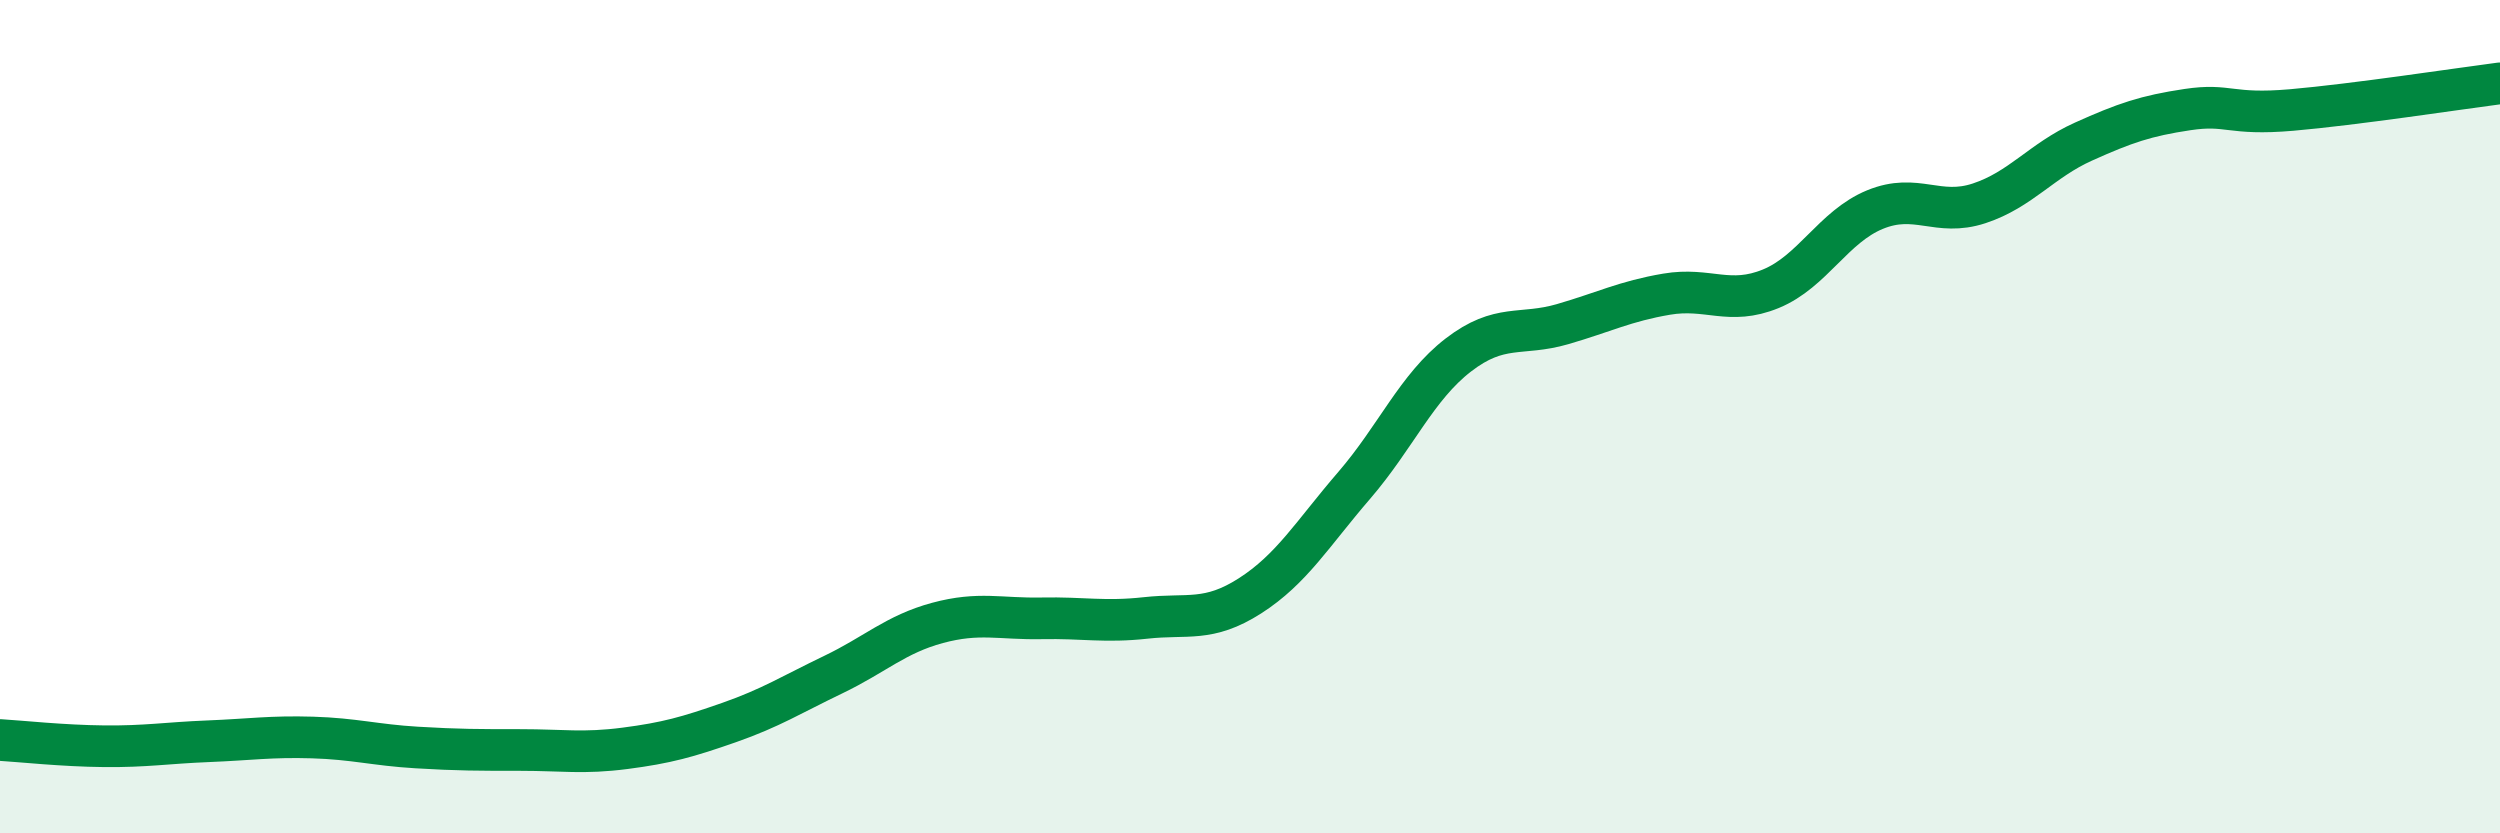
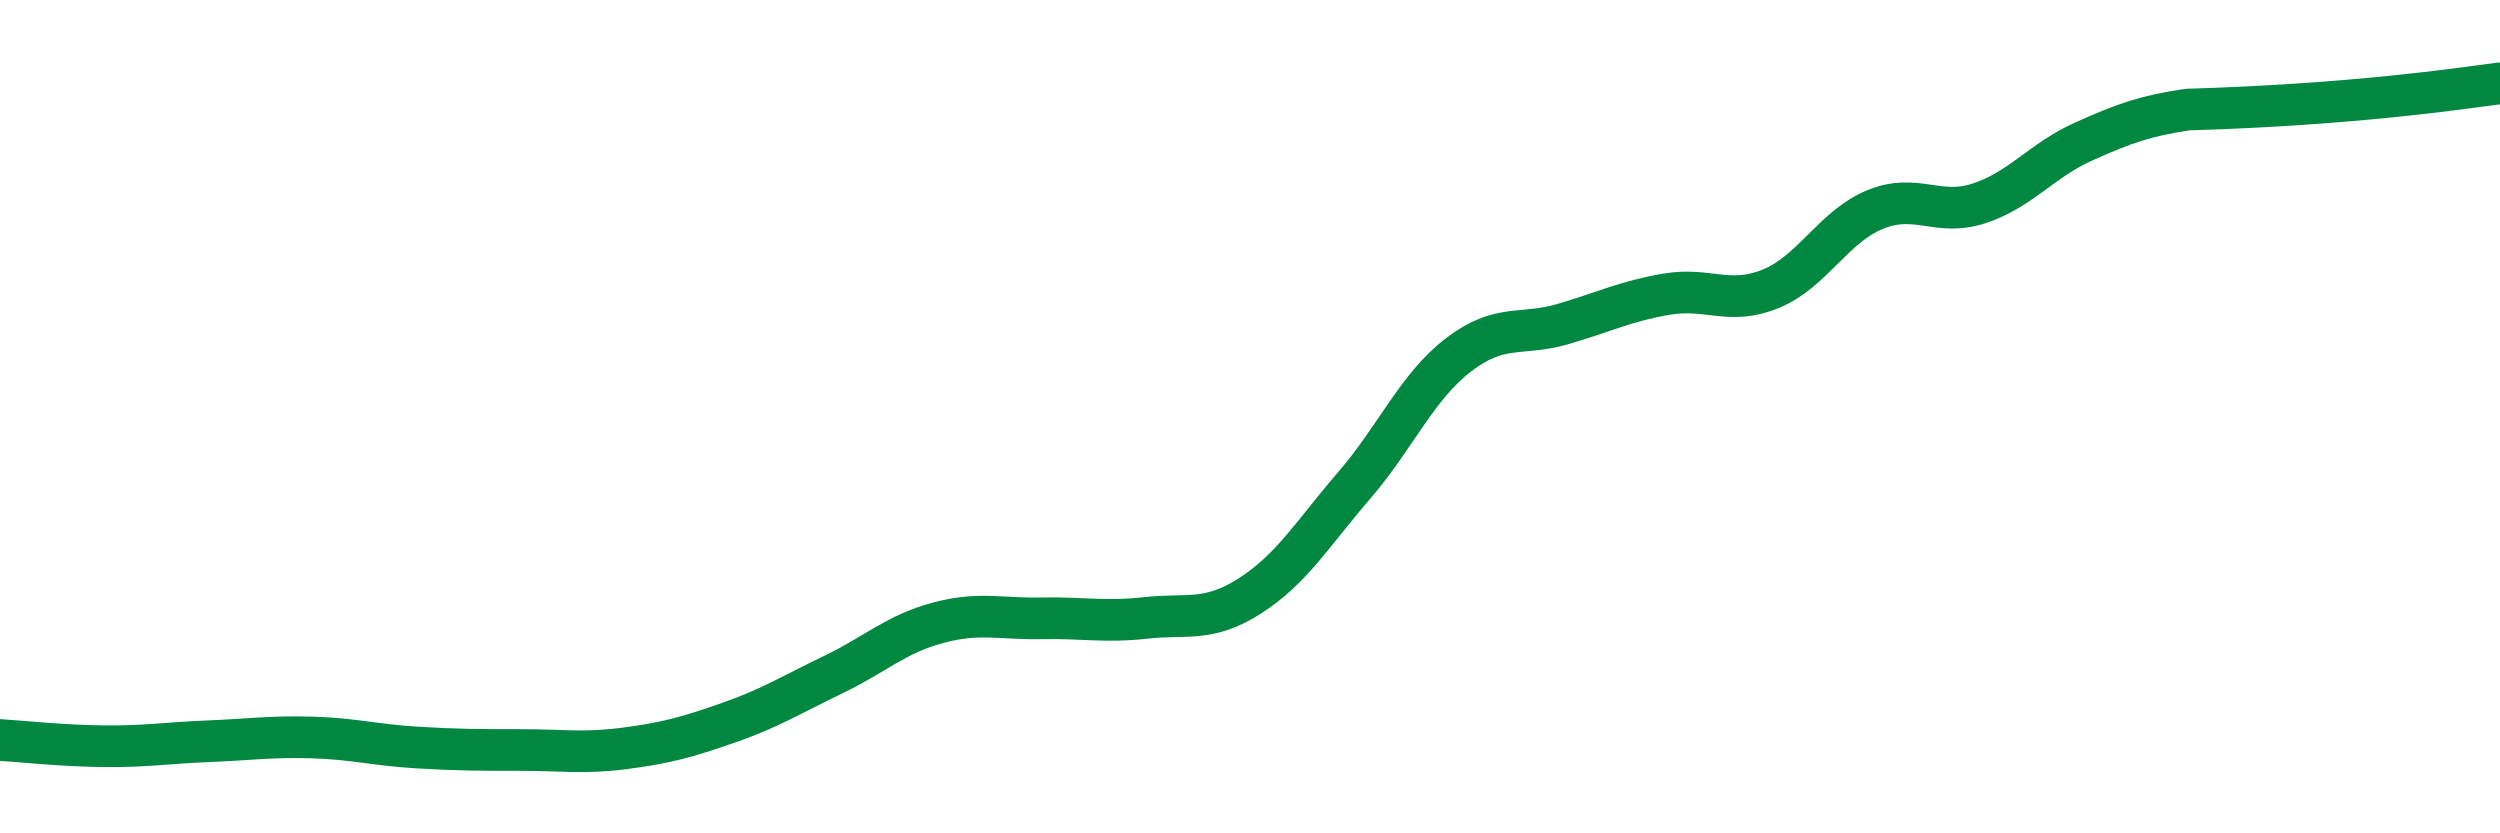
<svg xmlns="http://www.w3.org/2000/svg" width="60" height="20" viewBox="0 0 60 20">
-   <path d="M 0,17.76 C 0.5,17.79 1.5,17.9 2.5,17.91 C 3.5,17.92 4,17.83 5,17.79 C 6,17.75 6.5,17.67 7.5,17.7 C 8.5,17.73 9,17.88 10,17.94 C 11,18 11.5,18 12.5,18 C 13.5,18 14,18.09 15,17.96 C 16,17.83 16.5,17.69 17.5,17.34 C 18.5,16.99 19,16.67 20,16.19 C 21,15.71 21.5,15.22 22.5,14.95 C 23.5,14.68 24,14.86 25,14.84 C 26,14.82 26.5,14.94 27.5,14.83 C 28.5,14.72 29,14.94 30,14.3 C 31,13.66 31.5,12.81 32.5,11.65 C 33.5,10.49 34,9.29 35,8.52 C 36,7.75 36.5,8.07 37.5,7.78 C 38.5,7.49 39,7.23 40,7.06 C 41,6.89 41.5,7.34 42.5,6.93 C 43.5,6.52 44,5.44 45,5.03 C 46,4.62 46.5,5.21 47.5,4.88 C 48.5,4.55 49,3.85 50,3.4 C 51,2.95 51.5,2.78 52.5,2.63 C 53.5,2.48 53.5,2.77 55,2.64 C 56.5,2.51 59,2.13 60,2L60 20L0 20Z" fill="#008740" opacity="0.1" stroke-linecap="round" stroke-linejoin="round" />
-   <path d="M 0,17.76 C 0.5,17.79 1.5,17.9 2.5,17.91 C 3.5,17.92 4,17.83 5,17.79 C 6,17.75 6.5,17.67 7.5,17.7 C 8.5,17.73 9,17.88 10,17.94 C 11,18 11.5,18 12.5,18 C 13.5,18 14,18.09 15,17.96 C 16,17.83 16.5,17.69 17.5,17.34 C 18.5,16.99 19,16.67 20,16.19 C 21,15.71 21.5,15.22 22.5,14.95 C 23.5,14.68 24,14.86 25,14.84 C 26,14.82 26.5,14.94 27.5,14.83 C 28.5,14.72 29,14.94 30,14.3 C 31,13.66 31.5,12.81 32.5,11.65 C 33.5,10.49 34,9.29 35,8.52 C 36,7.75 36.5,8.07 37.5,7.78 C 38.5,7.49 39,7.23 40,7.06 C 41,6.89 41.5,7.34 42.5,6.93 C 43.5,6.52 44,5.44 45,5.03 C 46,4.62 46.5,5.21 47.5,4.88 C 48.5,4.55 49,3.85 50,3.4 C 51,2.95 51.5,2.78 52.5,2.63 C 53.5,2.48 53.5,2.77 55,2.64 C 56.5,2.51 59,2.13 60,2" stroke="#008740" stroke-width="1" fill="none" stroke-linecap="round" stroke-linejoin="round" />
+   <path d="M 0,17.76 C 0.5,17.79 1.5,17.9 2.5,17.91 C 3.5,17.92 4,17.83 5,17.79 C 6,17.75 6.5,17.67 7.5,17.7 C 8.5,17.73 9,17.88 10,17.94 C 11,18 11.5,18 12.5,18 C 13.5,18 14,18.09 15,17.96 C 16,17.83 16.5,17.69 17.5,17.34 C 18.5,16.99 19,16.67 20,16.19 C 21,15.71 21.5,15.22 22.5,14.95 C 23.5,14.68 24,14.86 25,14.84 C 26,14.82 26.5,14.94 27.5,14.83 C 28.5,14.72 29,14.94 30,14.3 C 31,13.66 31.5,12.81 32.5,11.65 C 33.5,10.49 34,9.29 35,8.52 C 36,7.75 36.5,8.07 37.5,7.78 C 38.5,7.49 39,7.23 40,7.06 C 41,6.89 41.5,7.34 42.5,6.93 C 43.5,6.52 44,5.44 45,5.03 C 46,4.62 46.5,5.21 47.5,4.88 C 48.5,4.55 49,3.85 50,3.4 C 51,2.95 51.5,2.78 52.5,2.63 C 56.5,2.51 59,2.13 60,2" stroke="#008740" stroke-width="1" fill="none" stroke-linecap="round" stroke-linejoin="round" />
</svg>